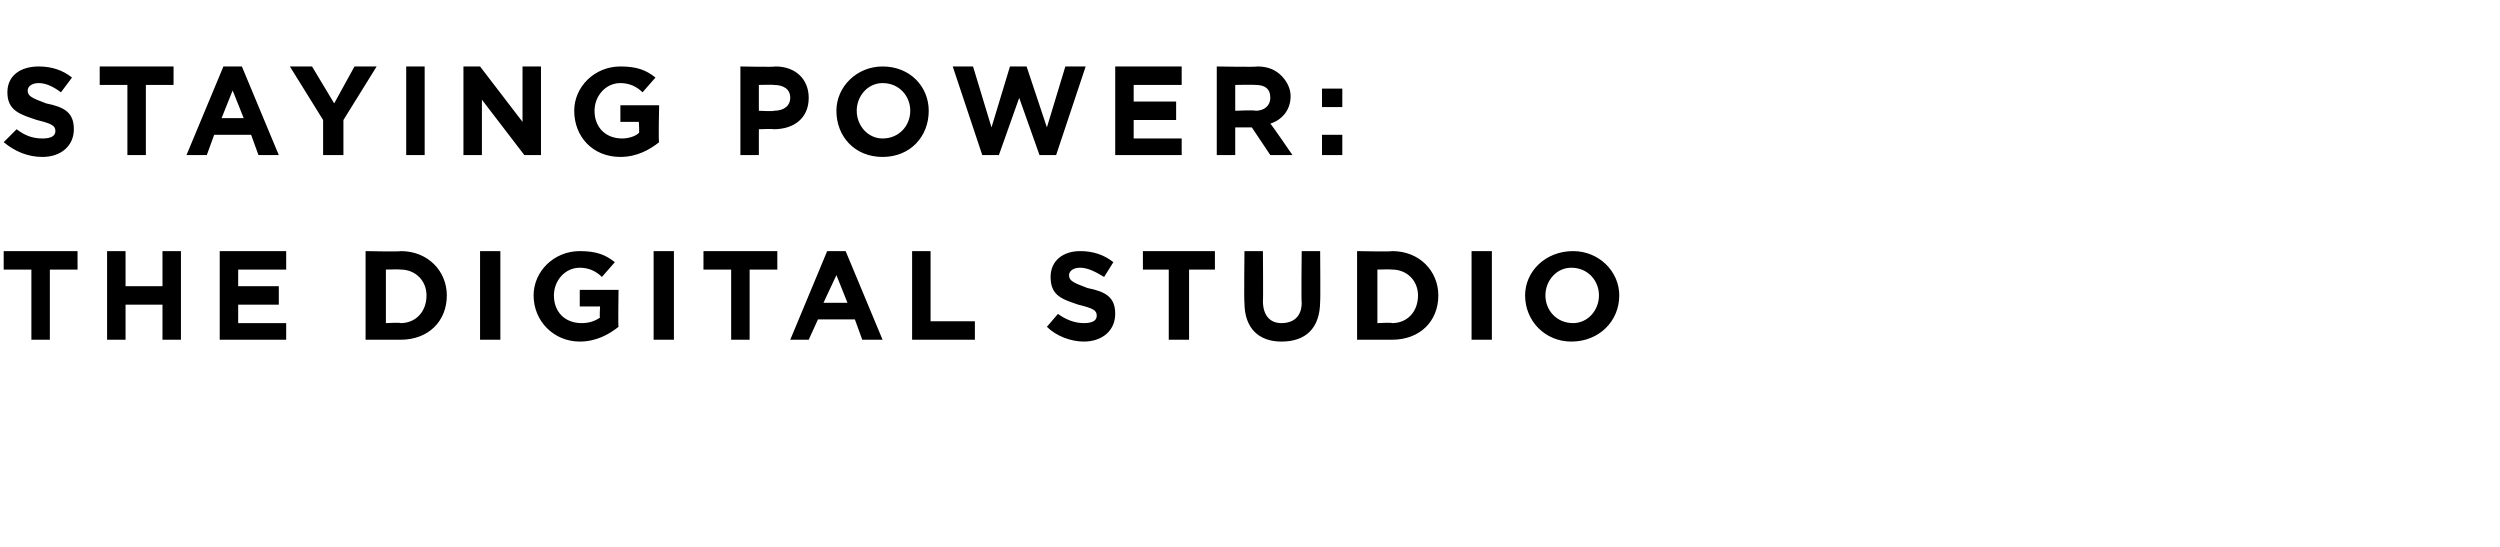
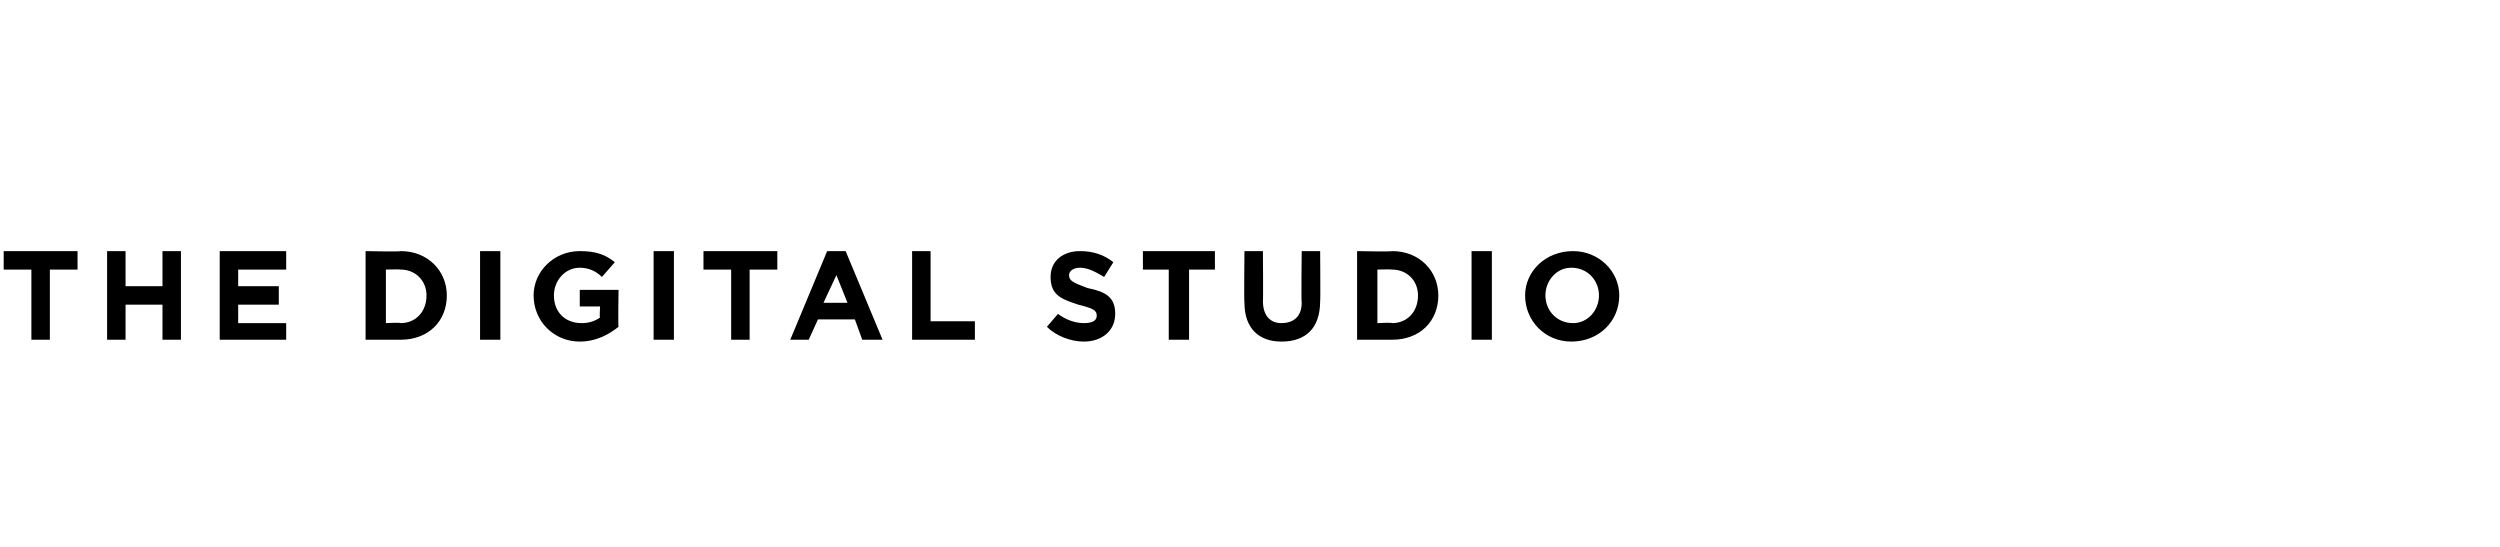
<svg xmlns="http://www.w3.org/2000/svg" version="1.1" width="135.4px" height="29.6px" viewBox="0 -2 135.4 29.6" style="top:-2px">
  <desc>STAYING POWER: THE DIGITAL STUDIO</desc>
  <defs />
  <g id="Polygon51080">
    <path d="m1.7 12.6H.2v-1h4v1H2.7v3.8h-1v-3.8zm4.1-1h1v1.9h2v-1.9h1v4.8h-1v-1.9h-2v1.9h-1v-4.8zm6.1 0h3.6v1h-2.6v.9h2.2v1h-2.2v1h2.6v.9h-3.6v-4.8zm7.9 0s1.88.04 1.9 0c1.5 0 2.5 1.1 2.5 2.4c0 1.4-1 2.4-2.5 2.4h-1.9v-4.8zm1.1 1v2.9s.78-.04.8 0c.8 0 1.4-.6 1.4-1.5c0-.8-.6-1.4-1.4-1.4c-.02-.02-.8 0-.8 0zm5.1-1h1.1v4.8H26v-4.8zm2.9 2.4c0-1.3 1.1-2.4 2.5-2.4c.9 0 1.4.2 1.9.6l-.7.8c-.3-.3-.7-.5-1.2-.5c-.8 0-1.4.7-1.4 1.5c0 .9.6 1.5 1.5 1.5c.4 0 .7-.1 1-.3c-.04.04 0-.6 0-.6h-1.1v-.9h2.1s-.03 2.03 0 2c-.5.4-1.2.8-2.1.8c-1.4 0-2.5-1.1-2.5-2.5zm6.5-2.4h1.1v4.8h-1.1v-4.8zm4.2 1h-1.5v-1h4v1h-1.5v3.8h-1v-3.8zm5.2-1h1l2 4.8h-1.1l-.4-1.1h-2l-.5 1.1h-1l2-4.8zm1.1 2.8l-.6-1.5l-.7 1.5h1.3zm3.5-2.8h1v3.8h2.4v1h-3.4v-4.8zm7.3 4.1l.6-.7c.4.3.9.5 1.4.5c.4 0 .7-.1.7-.4c0-.3-.2-.4-1-.6c-.9-.3-1.5-.5-1.5-1.5c0-.9.7-1.4 1.6-1.4c.7 0 1.3.2 1.8.6l-.5.8c-.5-.3-.9-.5-1.3-.5c-.4 0-.6.2-.6.4c0 .3.2.4 1 .7c1 .2 1.5.5 1.5 1.4c0 .9-.7 1.5-1.7 1.5c-.7 0-1.5-.3-2-.8zm6.6-3.1h-1.4v-1h3.9v1h-1.4v3.8h-1.1v-3.8zm4.1 1.8c-.03-.04 0-2.8 0-2.8h1s.02 2.73 0 2.7c0 .8.4 1.2 1 1.2c.7 0 1.1-.4 1.1-1.1c-.03-.03 0-2.8 0-2.8h1s.02 2.73 0 2.7c0 1.5-.8 2.2-2.1 2.2c-1.2 0-2-.7-2-2.1zm6.1-2.8s1.87.04 1.9 0c1.5 0 2.5 1.1 2.5 2.4c0 1.4-1 2.4-2.5 2.4h-1.9v-4.8zm1.1 1v2.9s.77-.04.8 0c.8 0 1.4-.6 1.4-1.5c0-.8-.6-1.4-1.4-1.4c-.03-.02-.8 0-.8 0zm5.1-1h1.1v4.8h-1.1v-4.8zm2.9 2.4c0-1.3 1.1-2.4 2.6-2.4c1.4 0 2.5 1.1 2.5 2.4c0 1.4-1.1 2.5-2.6 2.5c-1.4 0-2.5-1.1-2.5-2.5zm4 0c0-.8-.6-1.5-1.5-1.5c-.8 0-1.4.7-1.4 1.5c0 .8.6 1.5 1.5 1.5c.8 0 1.4-.7 1.4-1.5z" stroke="none" fill="#000" />
  </g>
  <g id="Polygon51079">
-     <path d="m.2 5.7L.9 5c.4.3.8.5 1.4.5c.4 0 .7-.1.7-.4c0-.3-.2-.4-1-.6C1.1 4.2.4 4 .4 3c0-.9.7-1.4 1.7-1.4c.7 0 1.3.2 1.8.6l-.6.8c-.4-.3-.8-.5-1.2-.5c-.4 0-.6.2-.6.4c0 .3.2.4 1 .7C3.5 3.8 4 4.1 4 5c0 .9-.7 1.5-1.7 1.5c-.8 0-1.5-.3-2.1-.8zm6.7-3.1H5.4v-1h4v1H7.9v3.8h-1V2.6zm5.2-1h1l2 4.8H14l-.4-1.1h-2l-.4 1.1h-1.1l2-4.8zm1.1 2.8l-.6-1.5l-.6 1.5h1.2zm4.3.1l-1.8-2.9h1.2l1.2 2l1.1-2h1.2l-1.8 2.9v1.9h-1.1V4.5zM22 1.6h1v4.8h-1V1.6zm3.1 0h.9l2.3 3v-3h1v4.8h-.9l-2.3-3v3h-1V1.6zm6 2.4c0-1.3 1.1-2.4 2.5-2.4c.9 0 1.4.2 1.9.6l-.7.8c-.3-.3-.7-.5-1.2-.5c-.8 0-1.4.7-1.4 1.5c0 .9.6 1.5 1.5 1.5c.3 0 .7-.1.9-.3c.04.04 0-.6 0-.6h-1v-.9h2.1s-.05 2.03 0 2c-.5.4-1.2.8-2.1.8c-1.5 0-2.5-1.1-2.5-2.5zm9-2.4s1.9.04 1.9 0c1.1 0 1.8.7 1.8 1.7c0 1.1-.8 1.7-1.9 1.7c0-.03-.8 0-.8 0v1.4h-1V1.6zM41.9 4c.6 0 .9-.3.9-.7c0-.5-.4-.7-.9-.7c.01-.02-.8 0-.8 0v1.4s.84.04.8 0zm3.4 0c0-1.3 1.1-2.4 2.5-2.4c1.5 0 2.5 1.1 2.5 2.4c0 1.4-1 2.5-2.5 2.5c-1.5 0-2.5-1.1-2.5-2.5zm4 0c0-.8-.6-1.5-1.5-1.5c-.8 0-1.4.7-1.4 1.5c0 .8.6 1.5 1.4 1.5c.9 0 1.5-.7 1.5-1.5zm2.3-2.4h1.1l1 3.3l1-3.3h.9l1.1 3.3l1-3.3h1.1l-1.6 4.8h-.9l-1.1-3.1l-1.1 3.1h-.9l-1.6-4.8zm8.8 0h3.6v1h-2.6v.9h2.3v1h-2.3v1h2.6v.9h-3.6V1.6zm5.5 0s2.16.04 2.2 0c.6 0 1 .2 1.3.5c.3.3.5.7.5 1.1c0 .8-.5 1.3-1.1 1.5c.04 0 1.2 1.7 1.2 1.7h-1.2l-1-1.5h-.9v1.5h-1V1.6zM68 4c.5 0 .8-.3.8-.7c0-.5-.3-.7-.8-.7c-.03-.02-1.1 0-1.1 0v1.4s1.09-.05 1.1 0zm3.6-1.2h1.1v1h-1.1v-1zm0 2.5h1.1v1.1h-1.1V5.3z" stroke="none" fill="#000" />
-   </g>
+     </g>
</svg>